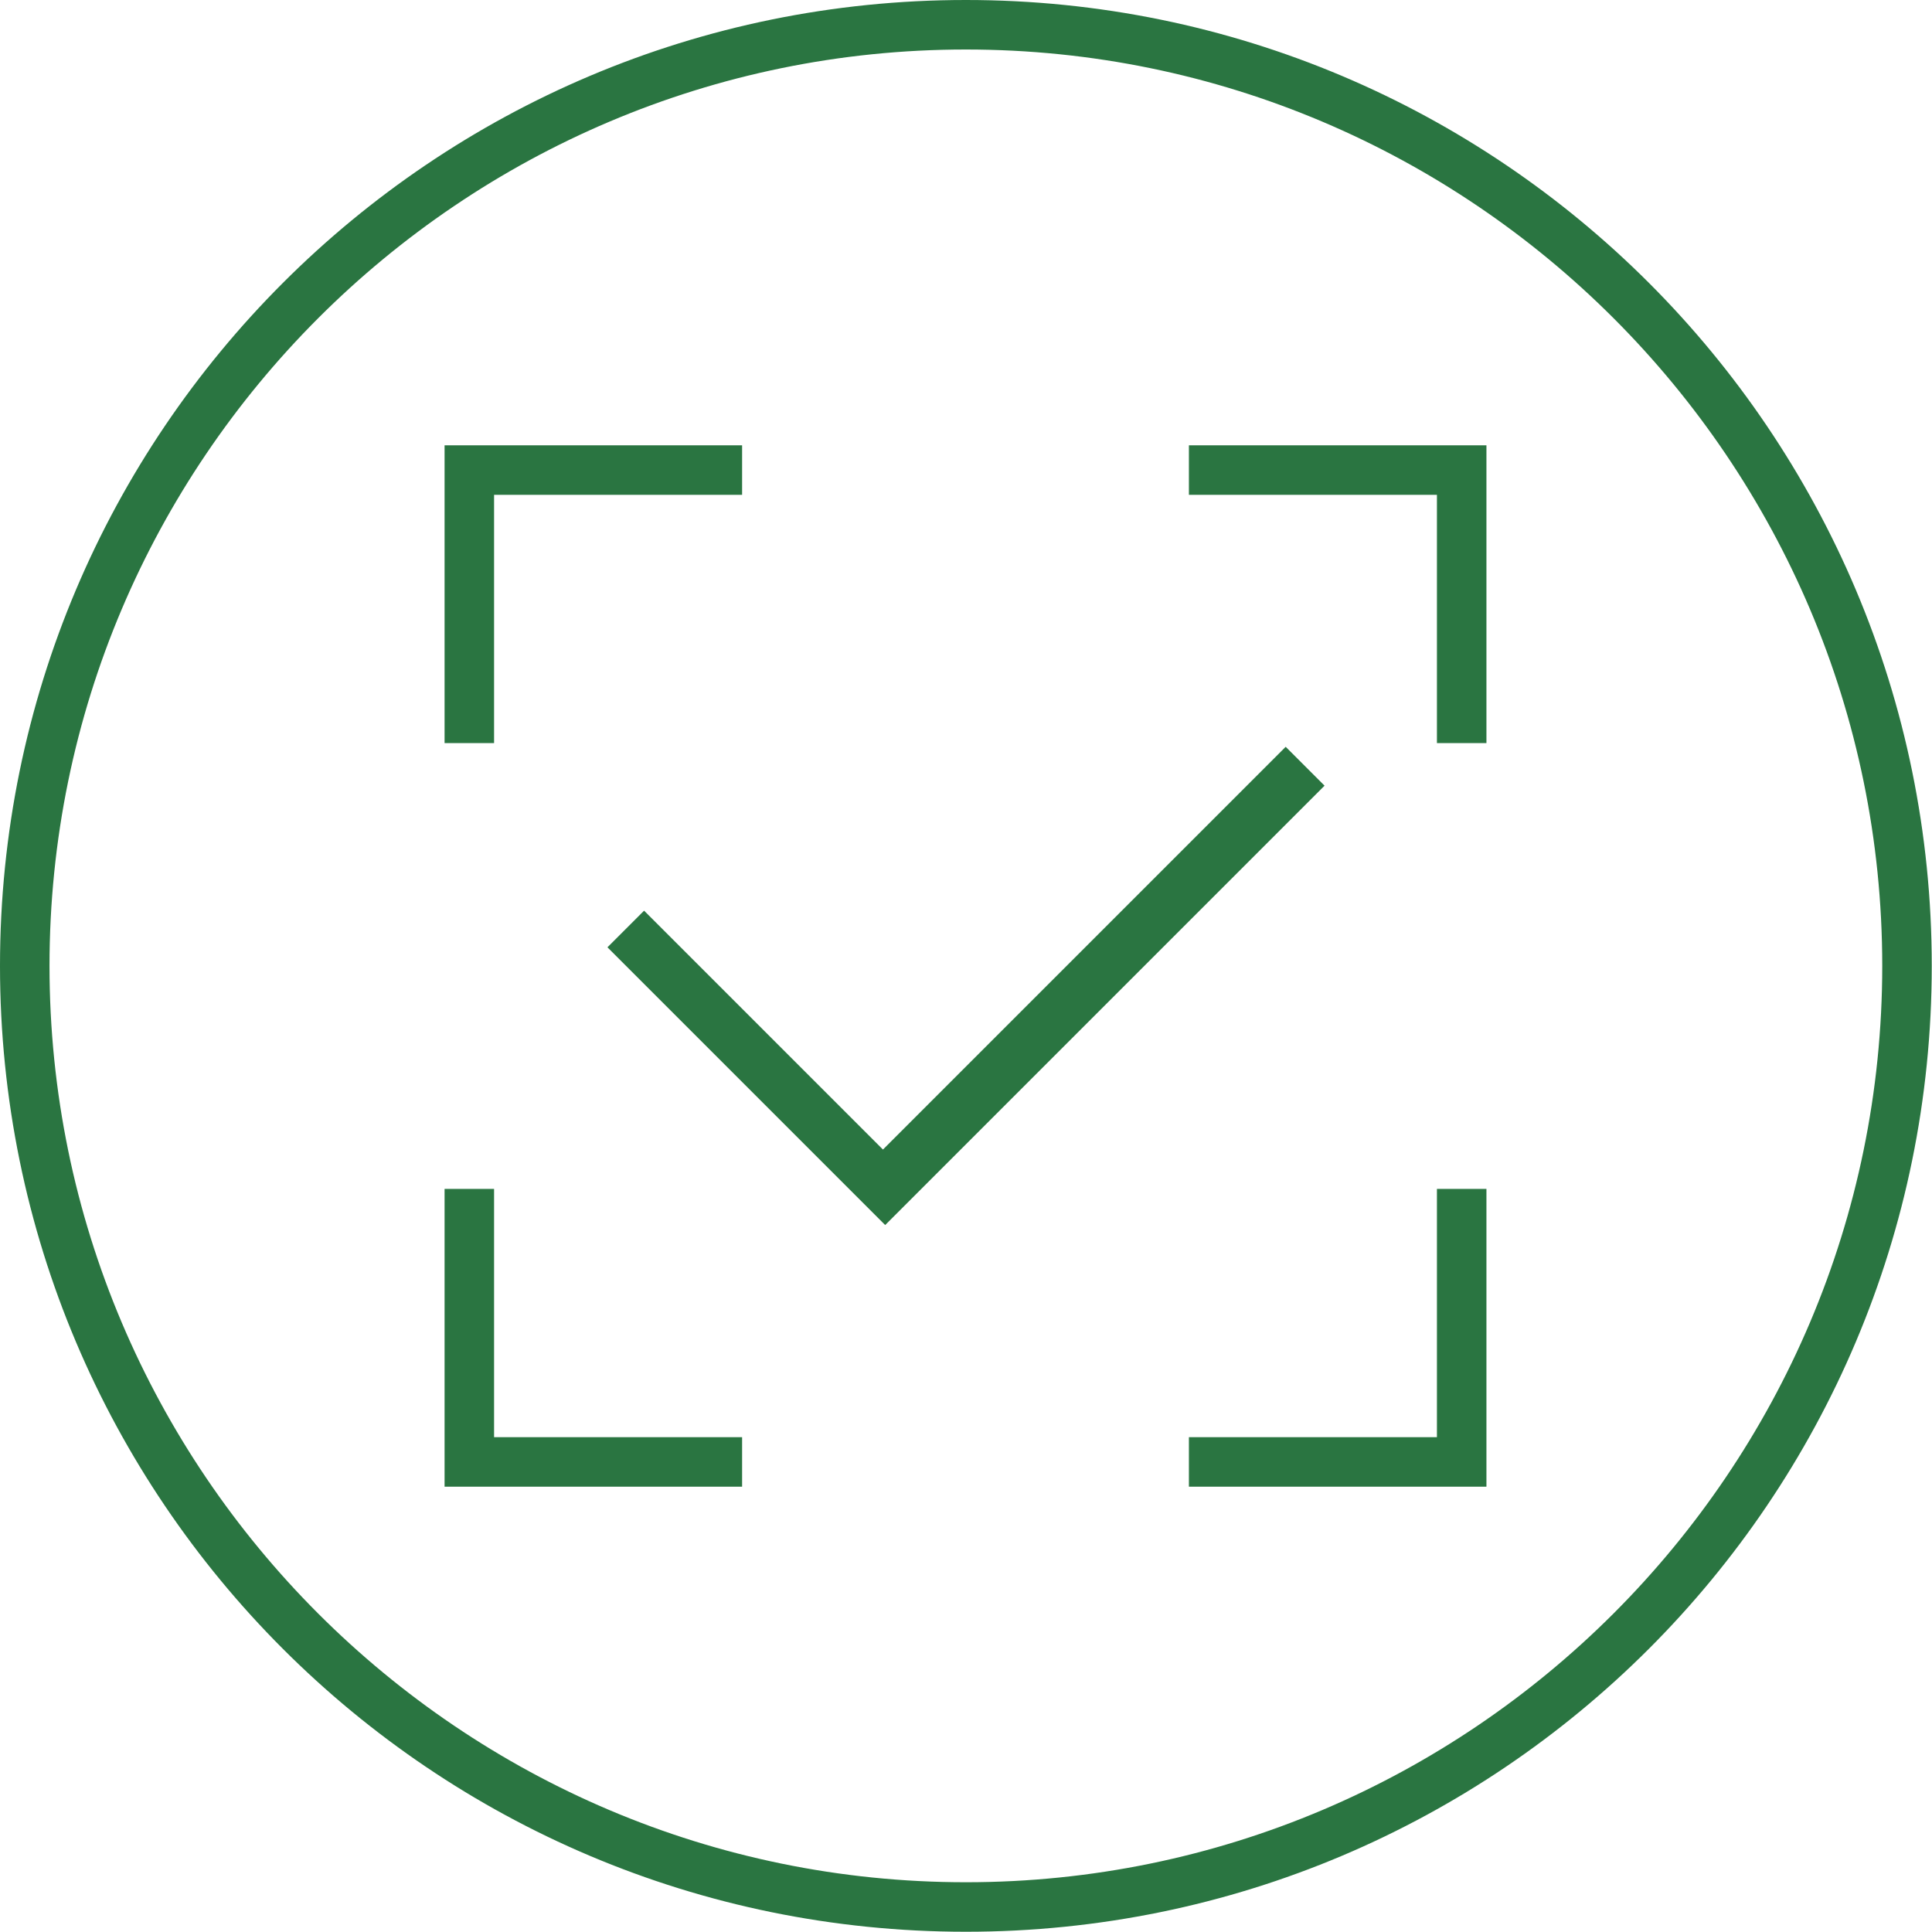
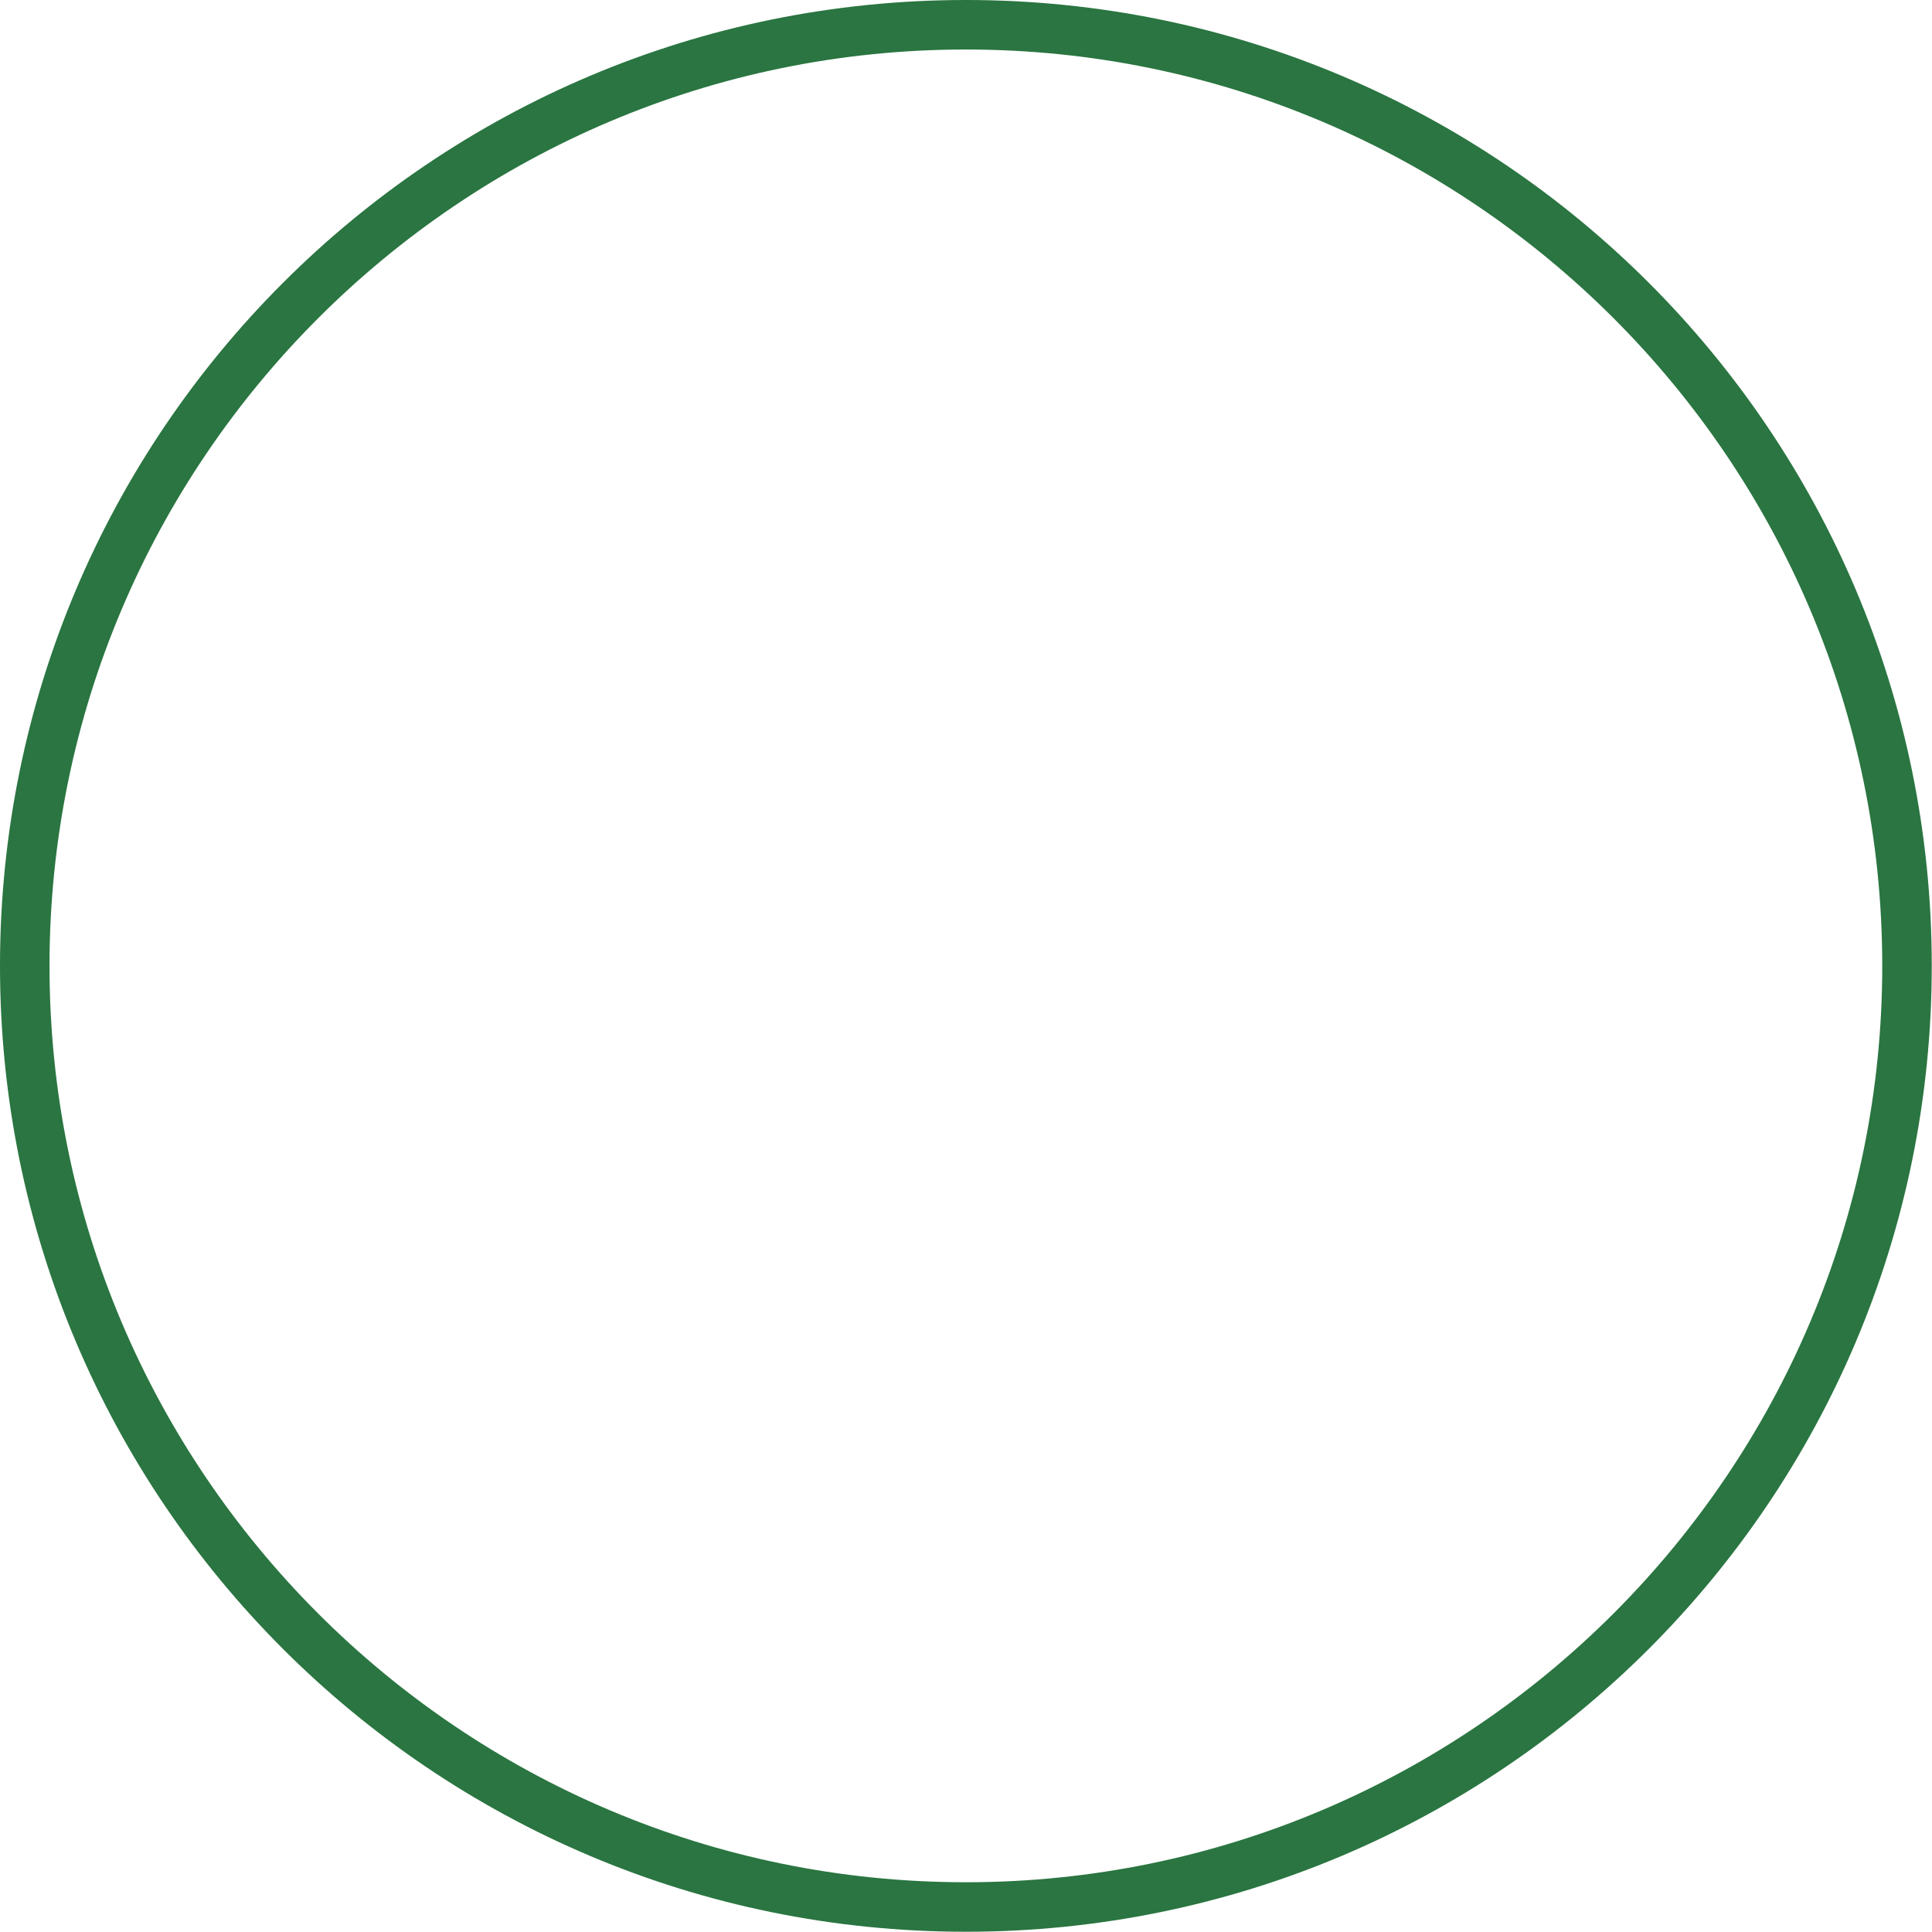
<svg xmlns="http://www.w3.org/2000/svg" id="Layer_2" data-name="Layer 2" viewBox="0 0 78.05 78.05">
  <defs>
    <style>
      .cls-1 {
        fill: #2a7541;
        stroke-width: 0px;
      }
    </style>
  </defs>
  <g id="icon_circle" data-name="icon circle">
    <path class="cls-1" d="M39.02,2c20.42,0,37.02,16.61,37.02,37.02s-16.61,37.02-37.02,37.02S2,59.44,2,39.02,18.61,2,39.02,2M39.02,0C17.47,0,0,17.47,0,39.02s17.47,39.02,39.02,39.02,39.02-17.47,39.02-39.02S60.58,0,39.02,0h0Z" />
  </g>
  <g id="icons">
    <g>
      <g>
-         <polygon class="cls-1" points="19.96 19.99 29.98 19.99 29.98 17.99 17.96 17.99 17.96 30.02 19.96 30.02 19.96 19.99" />
-         <polygon class="cls-1" points="19.96 48.03 17.96 48.03 17.96 60.06 29.98 60.06 29.98 58.06 19.96 58.06 19.96 48.03" />
-         <polygon class="cls-1" points="48.03 17.99 48.03 19.99 58.05 19.99 58.05 30.02 60.05 30.02 60.05 17.99 48.03 17.99" />
-         <polygon class="cls-1" points="58.05 58.06 48.03 58.06 48.03 60.06 60.05 60.06 60.05 48.03 58.05 48.03 58.05 58.06" />
-       </g>
-       <polygon class="cls-1" points="53.51 31.74 51.94 30.17 35.67 46.44 26.02 36.79 24.54 38.27 35.76 49.49 53.51 31.74" />
+         </g>
    </g>
  </g>
</svg>